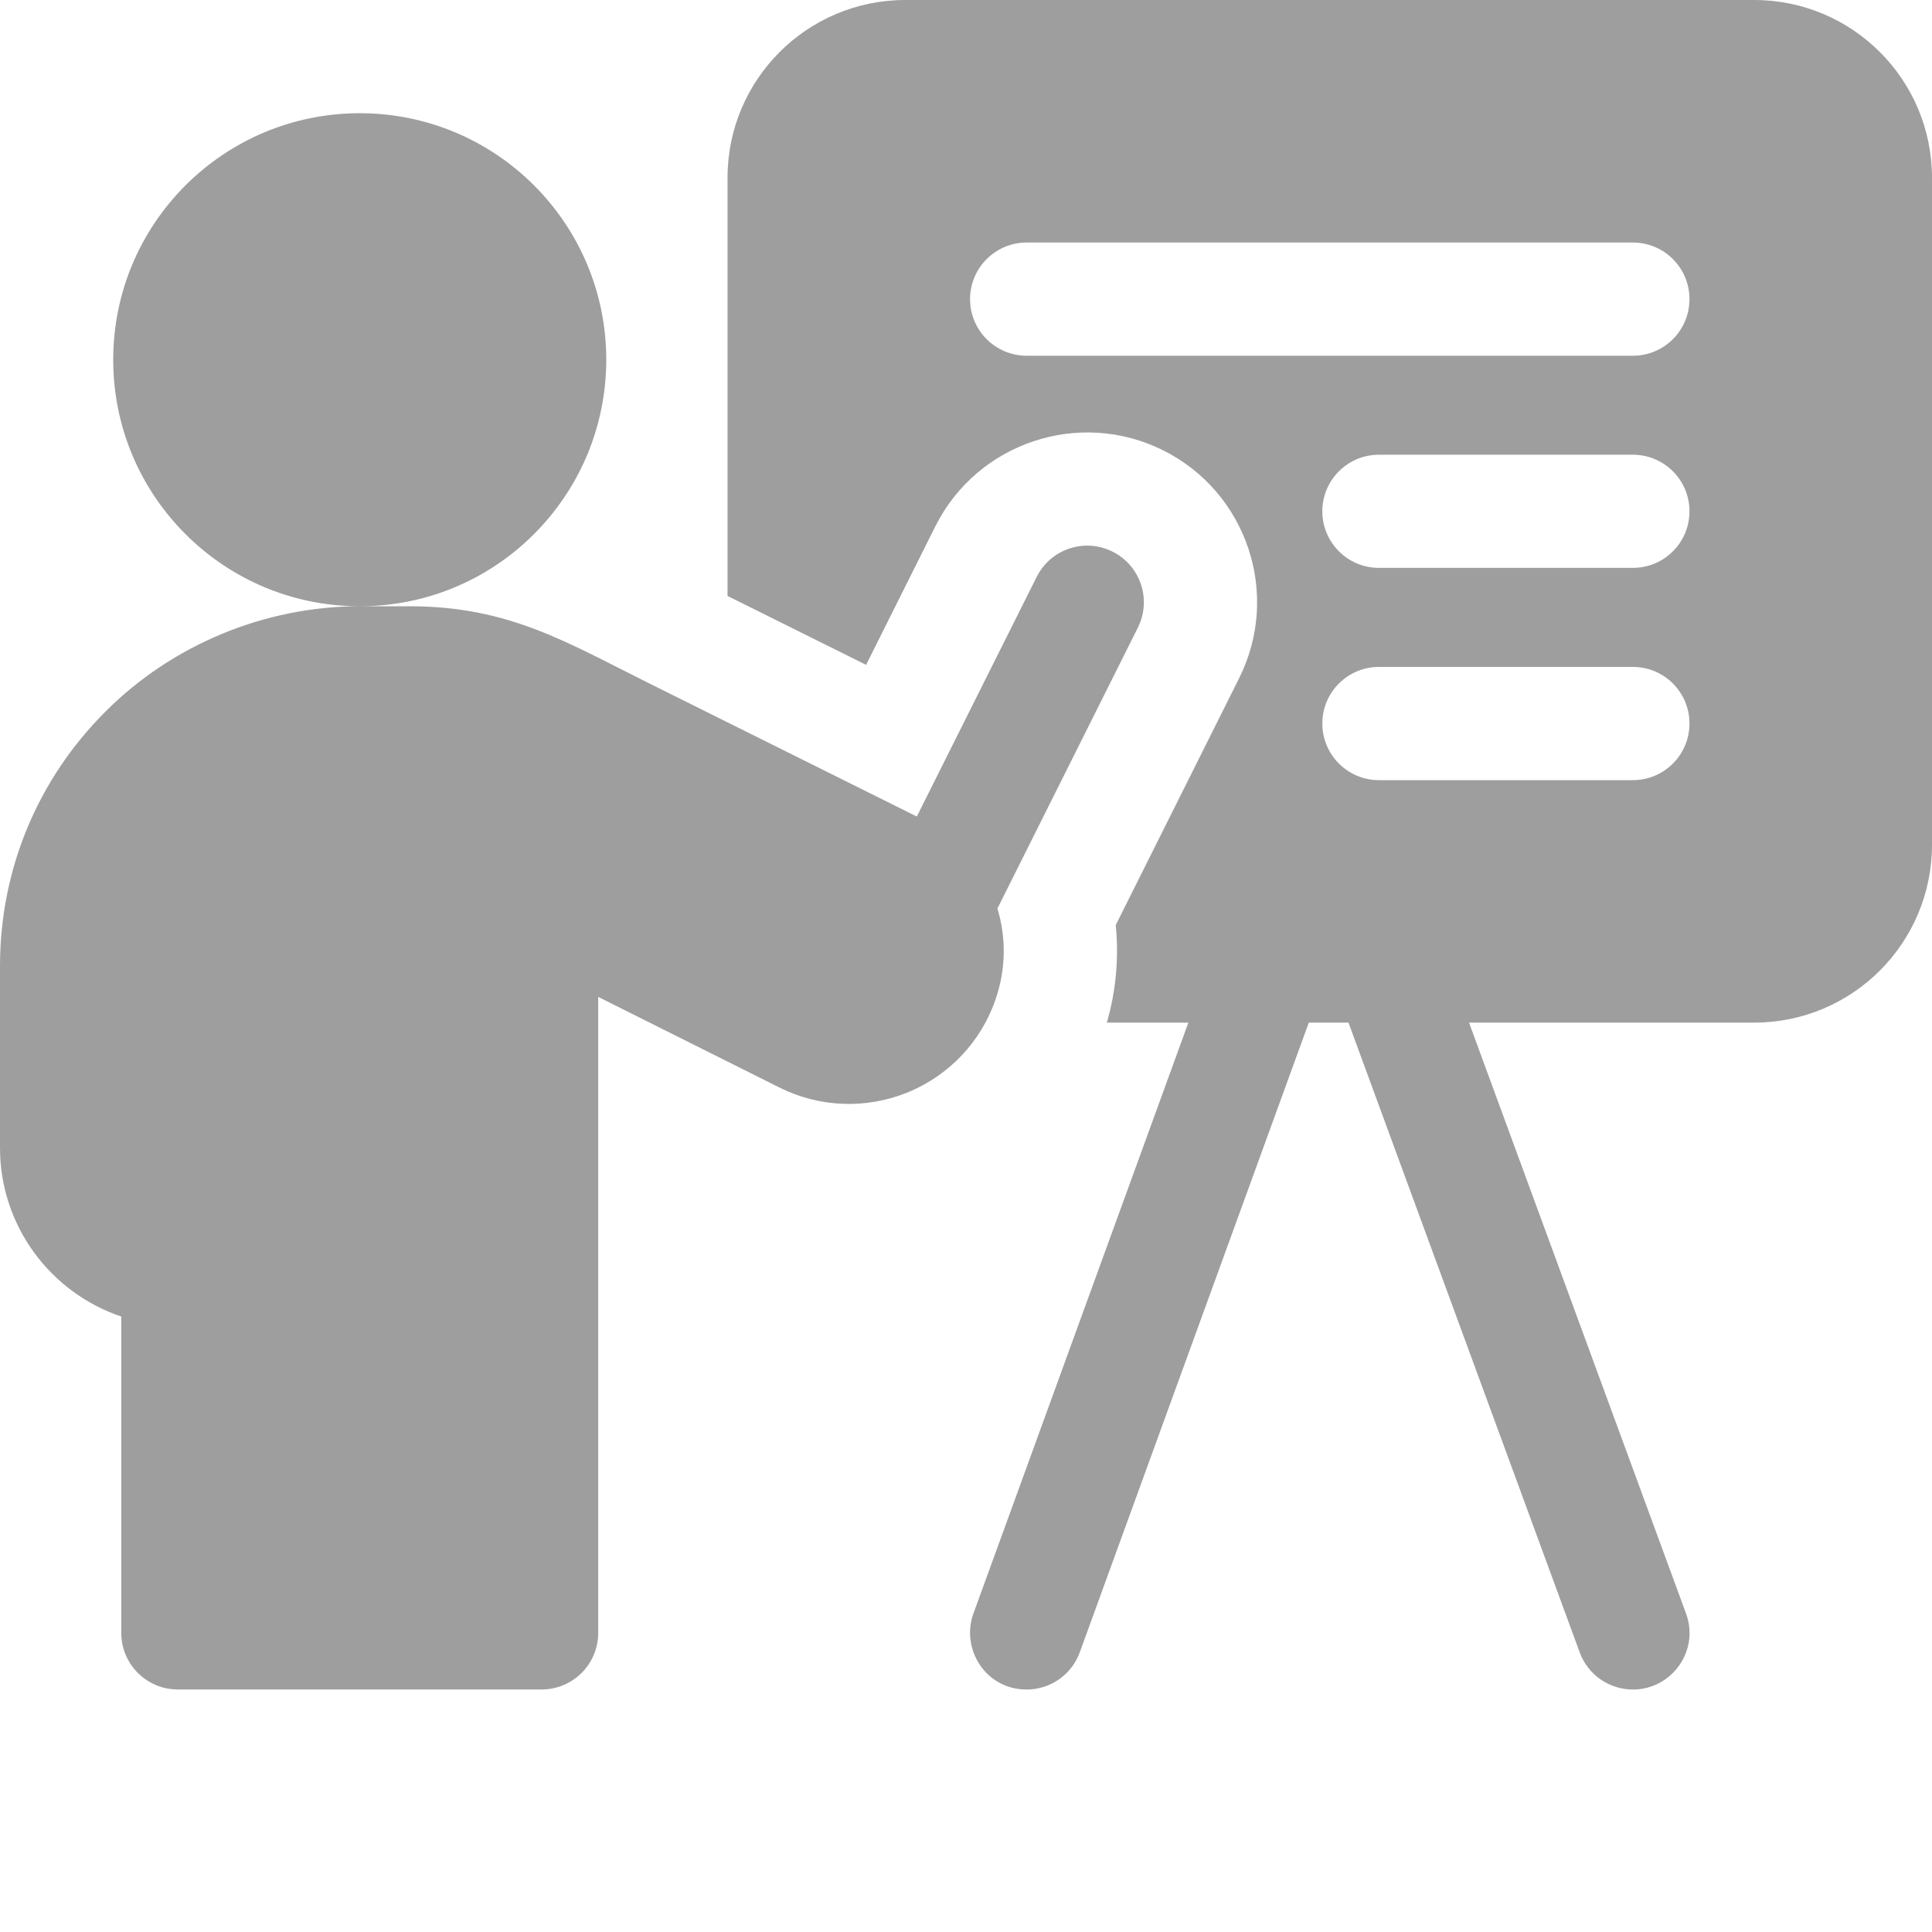
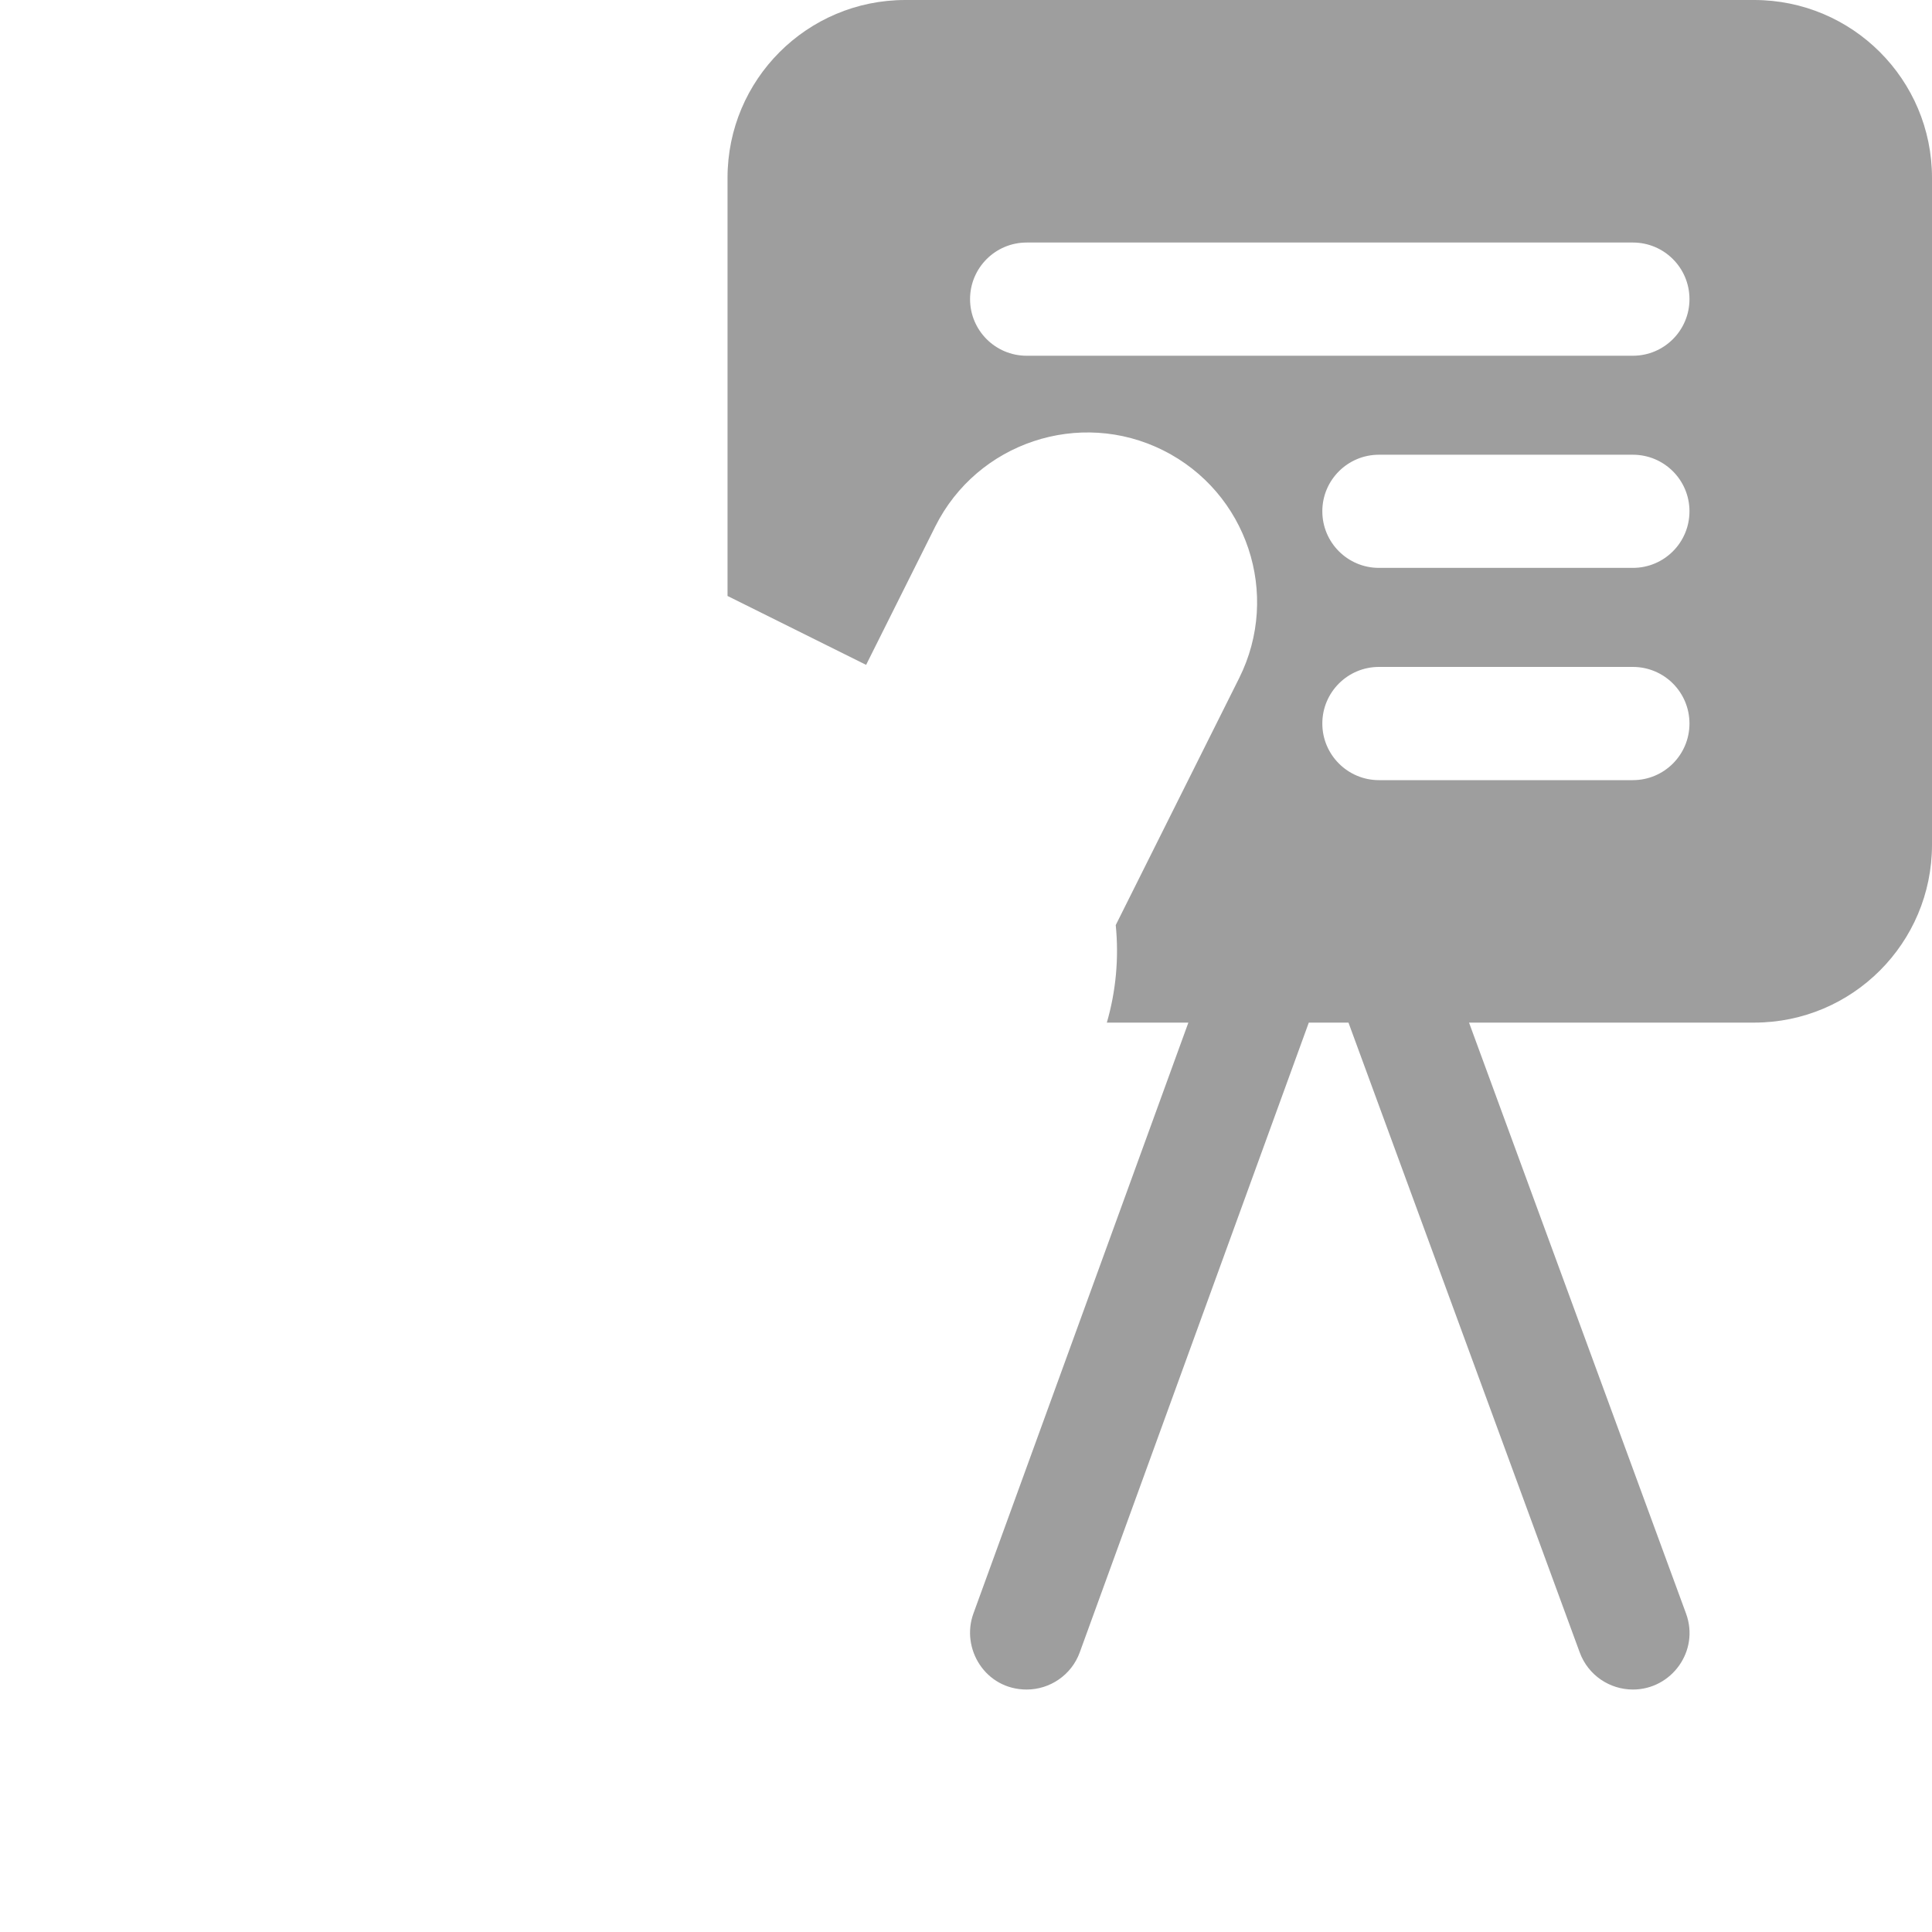
<svg xmlns="http://www.w3.org/2000/svg" width="30" height="30" viewBox="0 0 30 30" fill="none">
  <path d="M27.238 0H14.058C12.533 0 11.297 1.236 11.297 2.761V9.254C11.994 9.6 12.746 9.974 13.449 10.324L14.524 8.173C15.175 6.872 16.762 6.343 18.062 6.993C19.365 7.645 19.893 9.228 19.241 10.531L17.325 14.365C17.376 14.874 17.329 15.388 17.187 15.879H18.453L15.115 25.055C14.917 25.599 15.3 26.235 15.942 26.235C16.3 26.235 16.638 26.013 16.767 25.656L20.323 15.879H20.939L24.53 25.659C24.661 26.015 24.997 26.235 25.356 26.235C25.955 26.235 26.395 25.636 26.18 25.053L22.811 15.879H27.239C28.764 15.879 30 14.643 30 13.117V2.762C30 1.236 28.764 0 27.238 0ZM25.355 12.114H21.412C20.927 12.114 20.533 11.72 20.533 11.235C20.533 10.749 20.927 10.356 21.412 10.356H25.355C25.841 10.356 26.234 10.749 26.234 11.235C26.234 11.72 25.841 12.114 25.355 12.114ZM25.355 8.818H21.412C20.927 8.818 20.533 8.425 20.533 7.939C20.533 7.454 20.927 7.061 21.412 7.061H25.355C25.841 7.061 26.234 7.454 26.234 7.939C26.234 8.425 25.841 8.818 25.355 8.818ZM25.355 5.524H15.942C15.456 5.524 15.063 5.13 15.063 4.645C15.063 4.16 15.456 3.766 15.942 3.766H25.355C25.841 3.766 26.234 4.159 26.234 4.645C26.234 5.13 25.841 5.524 25.355 5.524Z" fill="#9E9E9E" />
-   <path d="M15.464 15.502C15.623 15.037 15.622 14.55 15.488 14.107L17.669 9.745C17.886 9.311 17.71 8.783 17.276 8.566C16.842 8.348 16.314 8.524 16.097 8.959L14.236 12.679C13.124 12.125 11.435 11.285 10.074 10.608C8.808 9.979 7.904 9.414 6.363 9.414H5.586C6.787 9.414 7.858 8.862 8.559 7.997C9.094 7.339 9.414 6.5 9.414 5.586C9.414 3.472 7.701 1.758 5.586 1.758C3.472 1.758 1.758 3.472 1.758 5.586C1.758 6.602 2.153 7.525 2.799 8.21C3.496 8.951 4.487 9.414 5.585 9.414C4.113 9.414 2.673 10.011 1.637 11.05C0.582 12.103 0 13.506 0 15V17.825C0 19.04 0.789 20.075 1.883 20.443V25.355C1.883 25.841 2.276 26.234 2.762 26.234H8.41C8.895 26.234 9.289 25.841 9.289 25.355V15.48C10.122 15.897 11.217 16.444 12.103 16.887C12.724 17.198 13.449 17.226 14.096 16.962C14.742 16.697 15.239 16.169 15.461 15.512L15.464 15.502Z" fill="#9E9E9E" />
</svg>